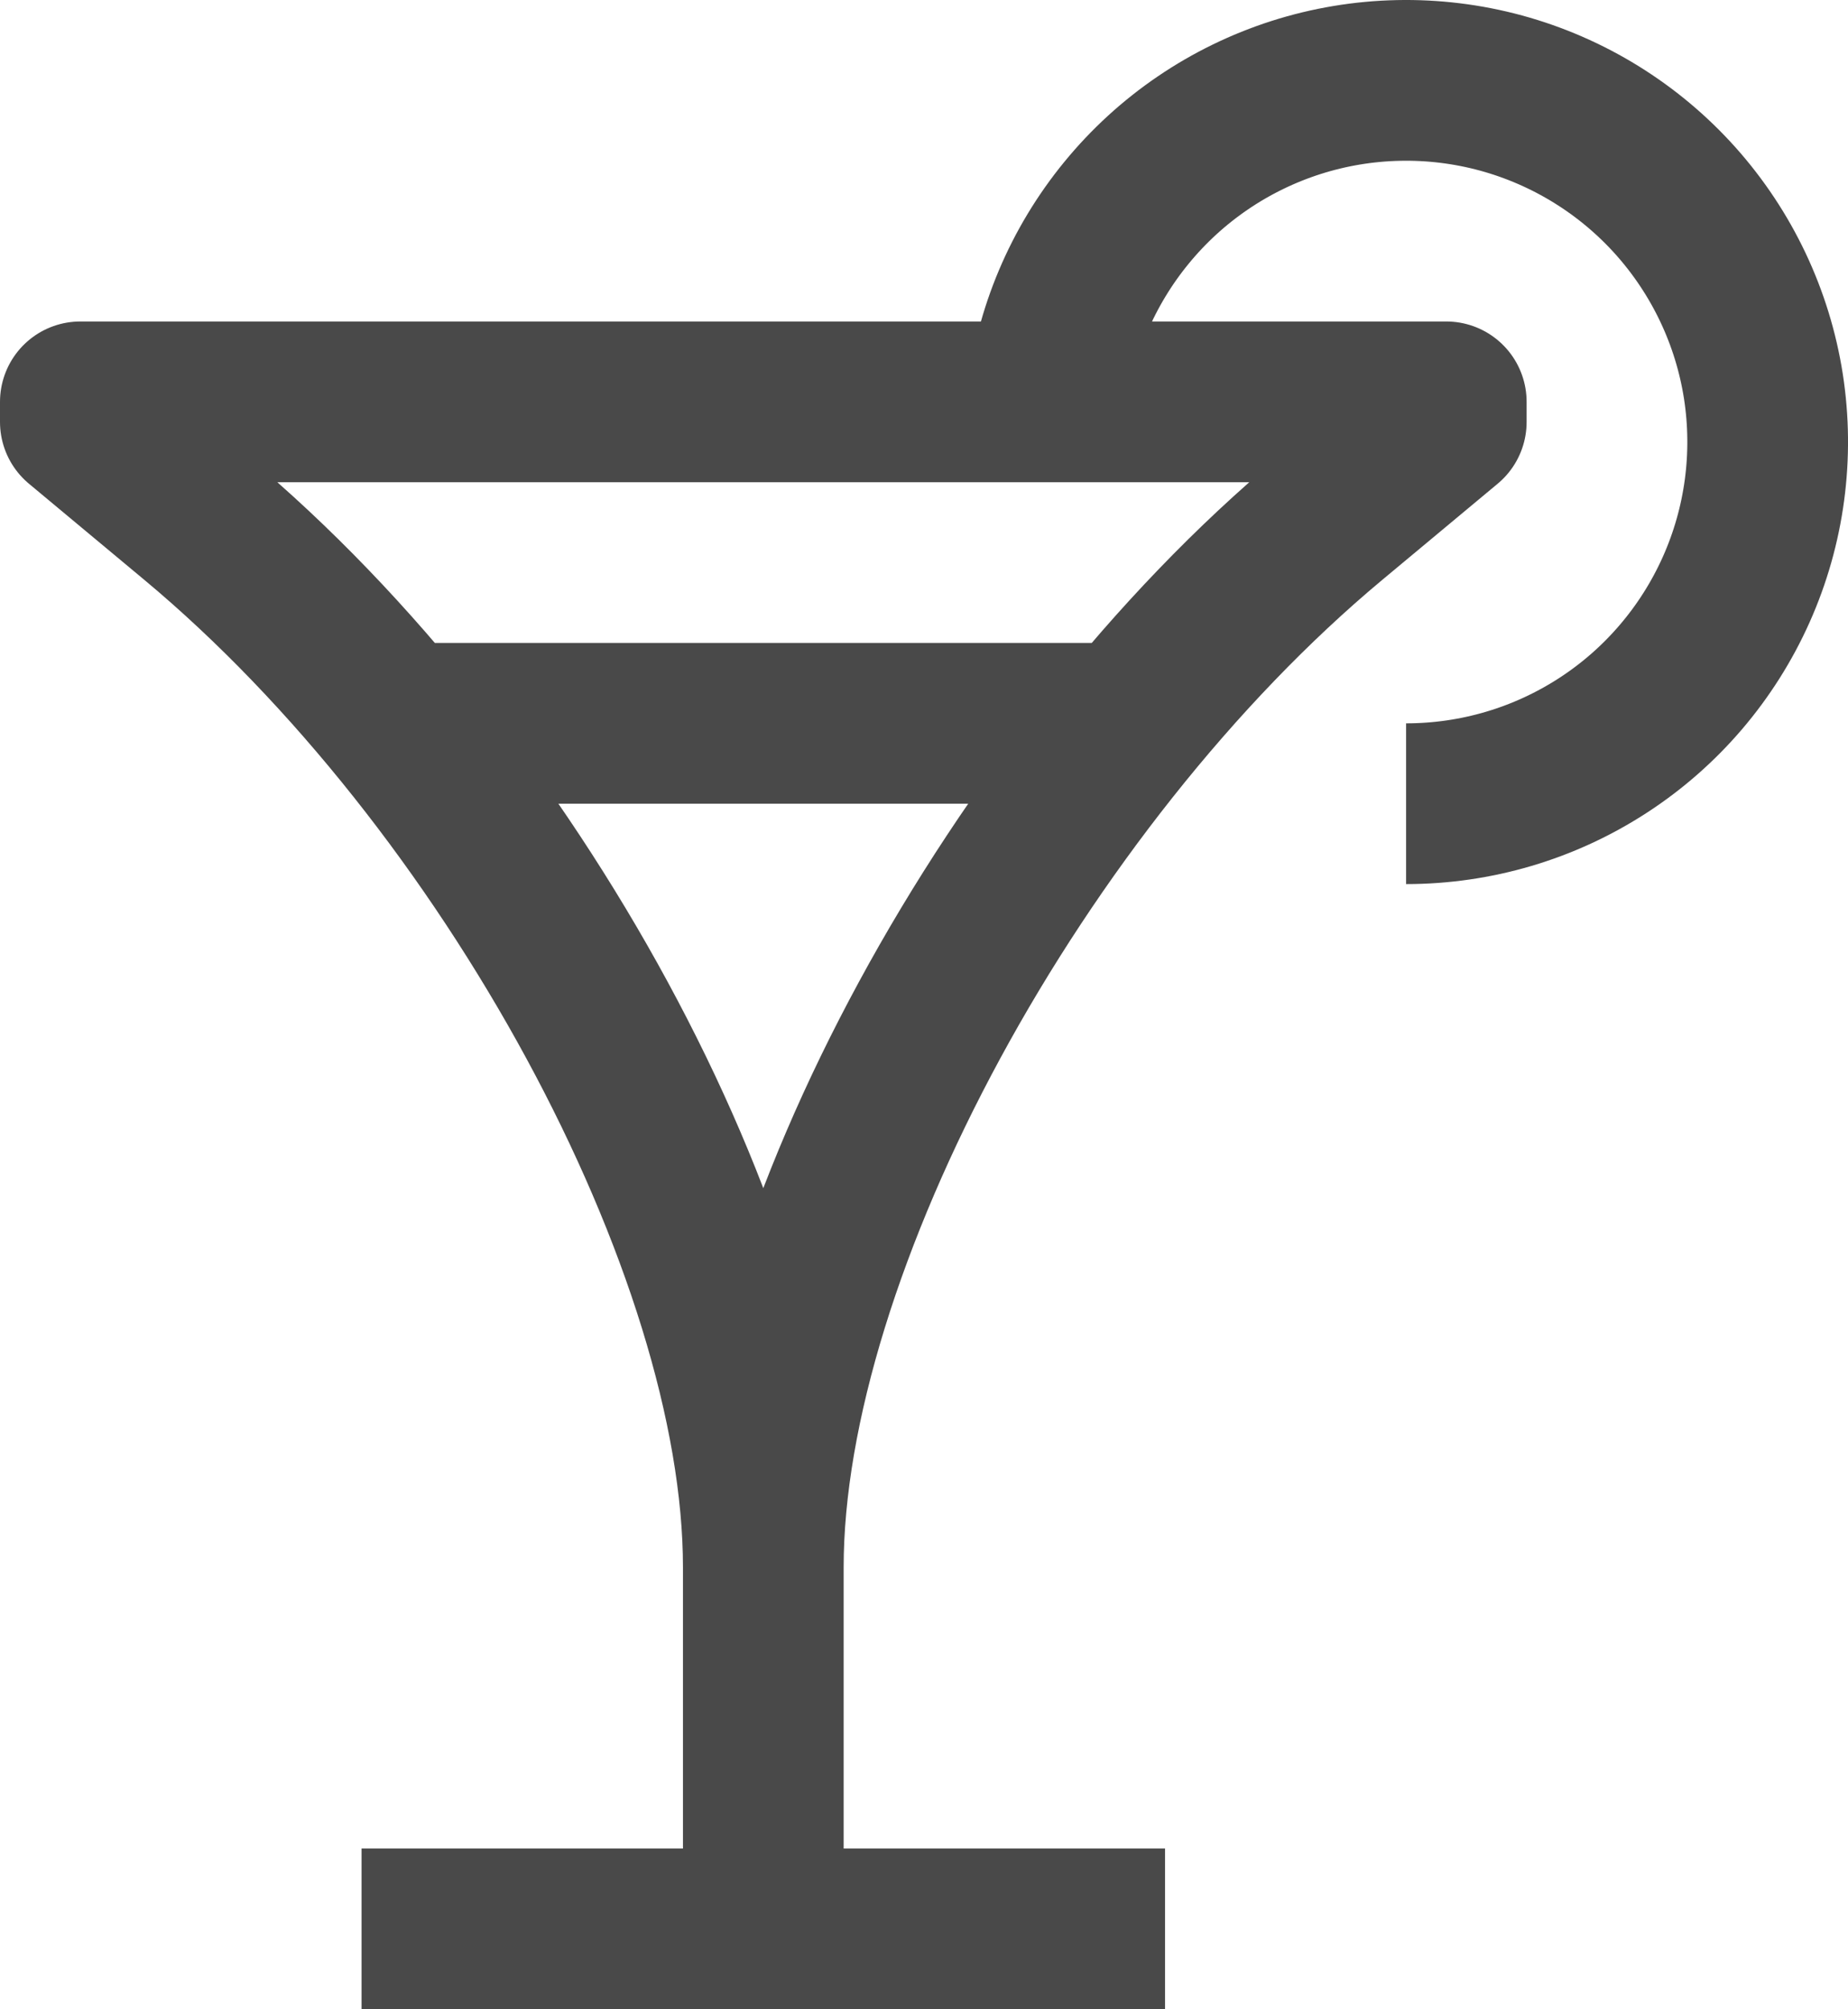
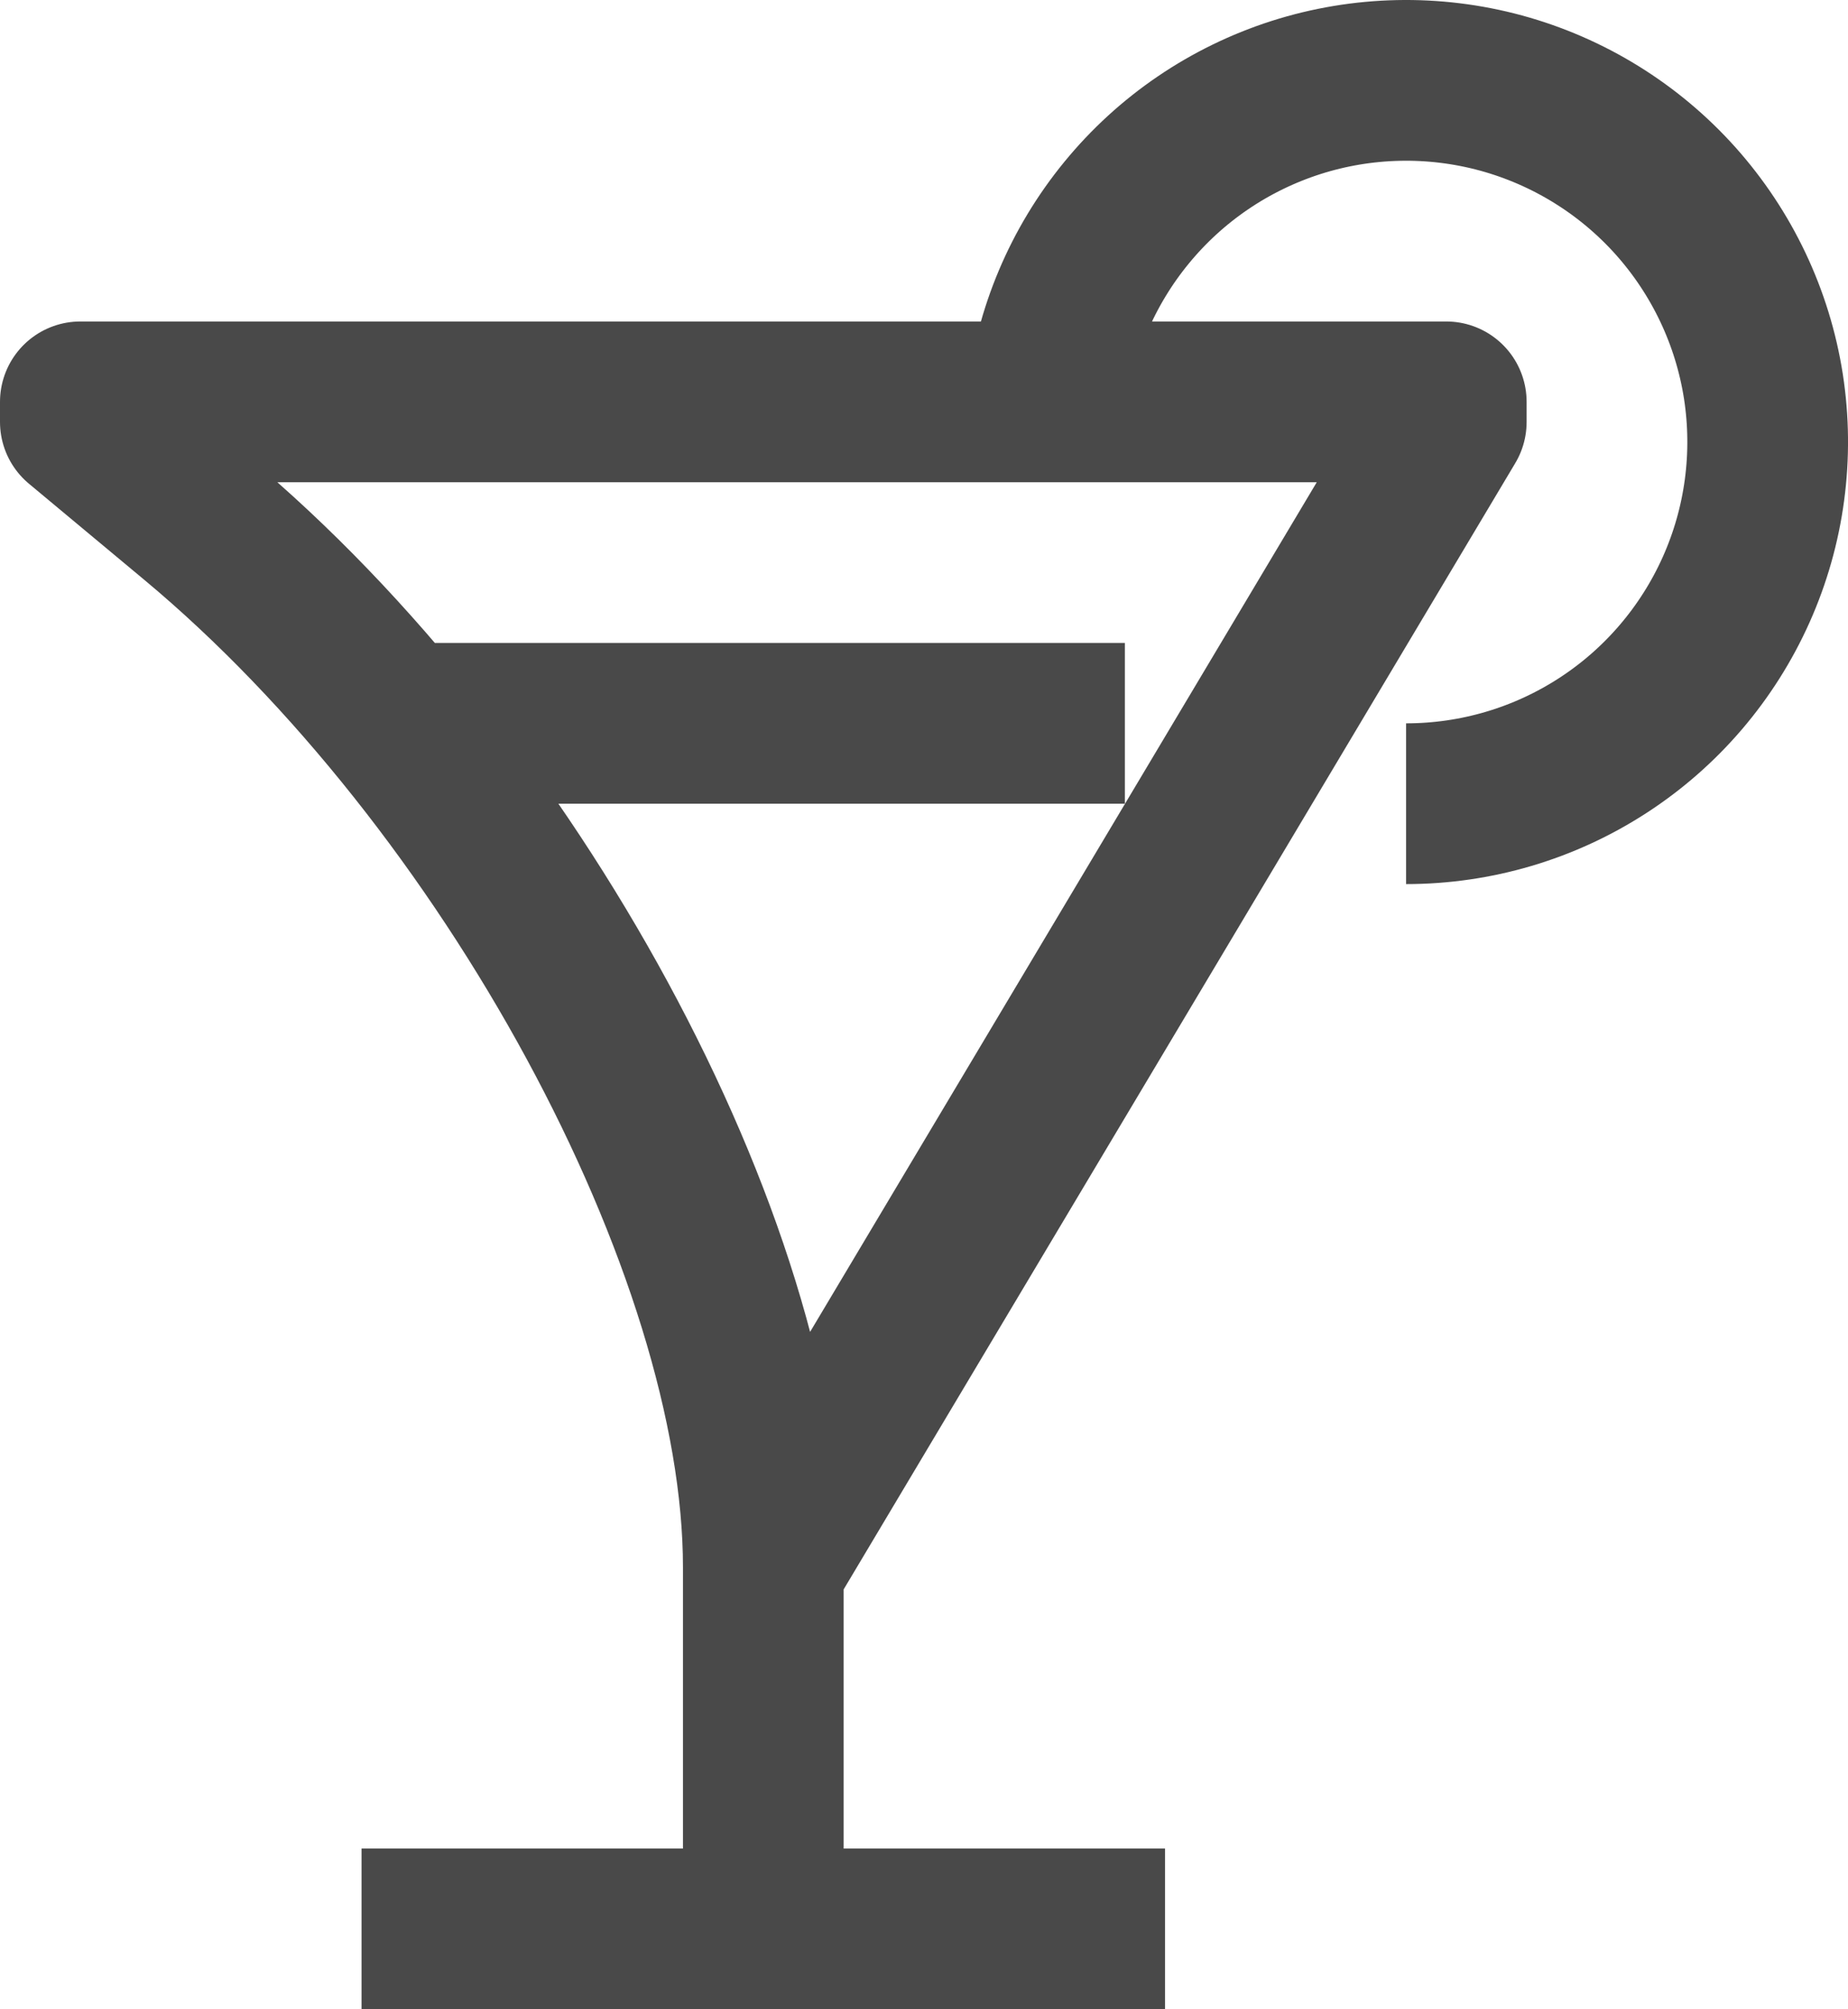
<svg xmlns="http://www.w3.org/2000/svg" width="23" height="25" viewBox="0 0 23 25" fill="none">
-   <path d="M9.5 19.5V24M9.5 19.5C9.5 15.5 12.667 9.694 16.563 6.447L18 5.25V5H13.028M9.5 19.5C9.5 15.5 6.333 9.694 2.437 6.447L1 5.25V5H13.028M9.5 24H4.5M9.5 24H14.5M13.028 5C13.124 4.137 13.469 3.32 14.02 2.648C14.57 1.976 15.303 1.478 16.131 1.213C16.958 0.949 17.845 0.93 18.683 1.158C19.521 1.387 20.275 1.853 20.854 2.5C21.433 3.148 21.813 3.949 21.947 4.807C22.08 5.666 21.963 6.544 21.608 7.337C21.253 8.13 20.677 8.804 19.948 9.276C19.219 9.749 18.369 10 17.5 10M5 9H14" stroke="#494949" stroke-width="2" stroke-linejoin="round" />
+   <path d="M9.5 19.5V24M9.5 19.5L18 5.25V5H13.028M9.5 19.5C9.5 15.5 6.333 9.694 2.437 6.447L1 5.25V5H13.028M9.5 24H4.5M9.5 24H14.5M13.028 5C13.124 4.137 13.469 3.32 14.02 2.648C14.57 1.976 15.303 1.478 16.131 1.213C16.958 0.949 17.845 0.93 18.683 1.158C19.521 1.387 20.275 1.853 20.854 2.5C21.433 3.148 21.813 3.949 21.947 4.807C22.08 5.666 21.963 6.544 21.608 7.337C21.253 8.13 20.677 8.804 19.948 9.276C19.219 9.749 18.369 10 17.5 10M5 9H14" stroke="#494949" stroke-width="2" stroke-linejoin="round" />
</svg>